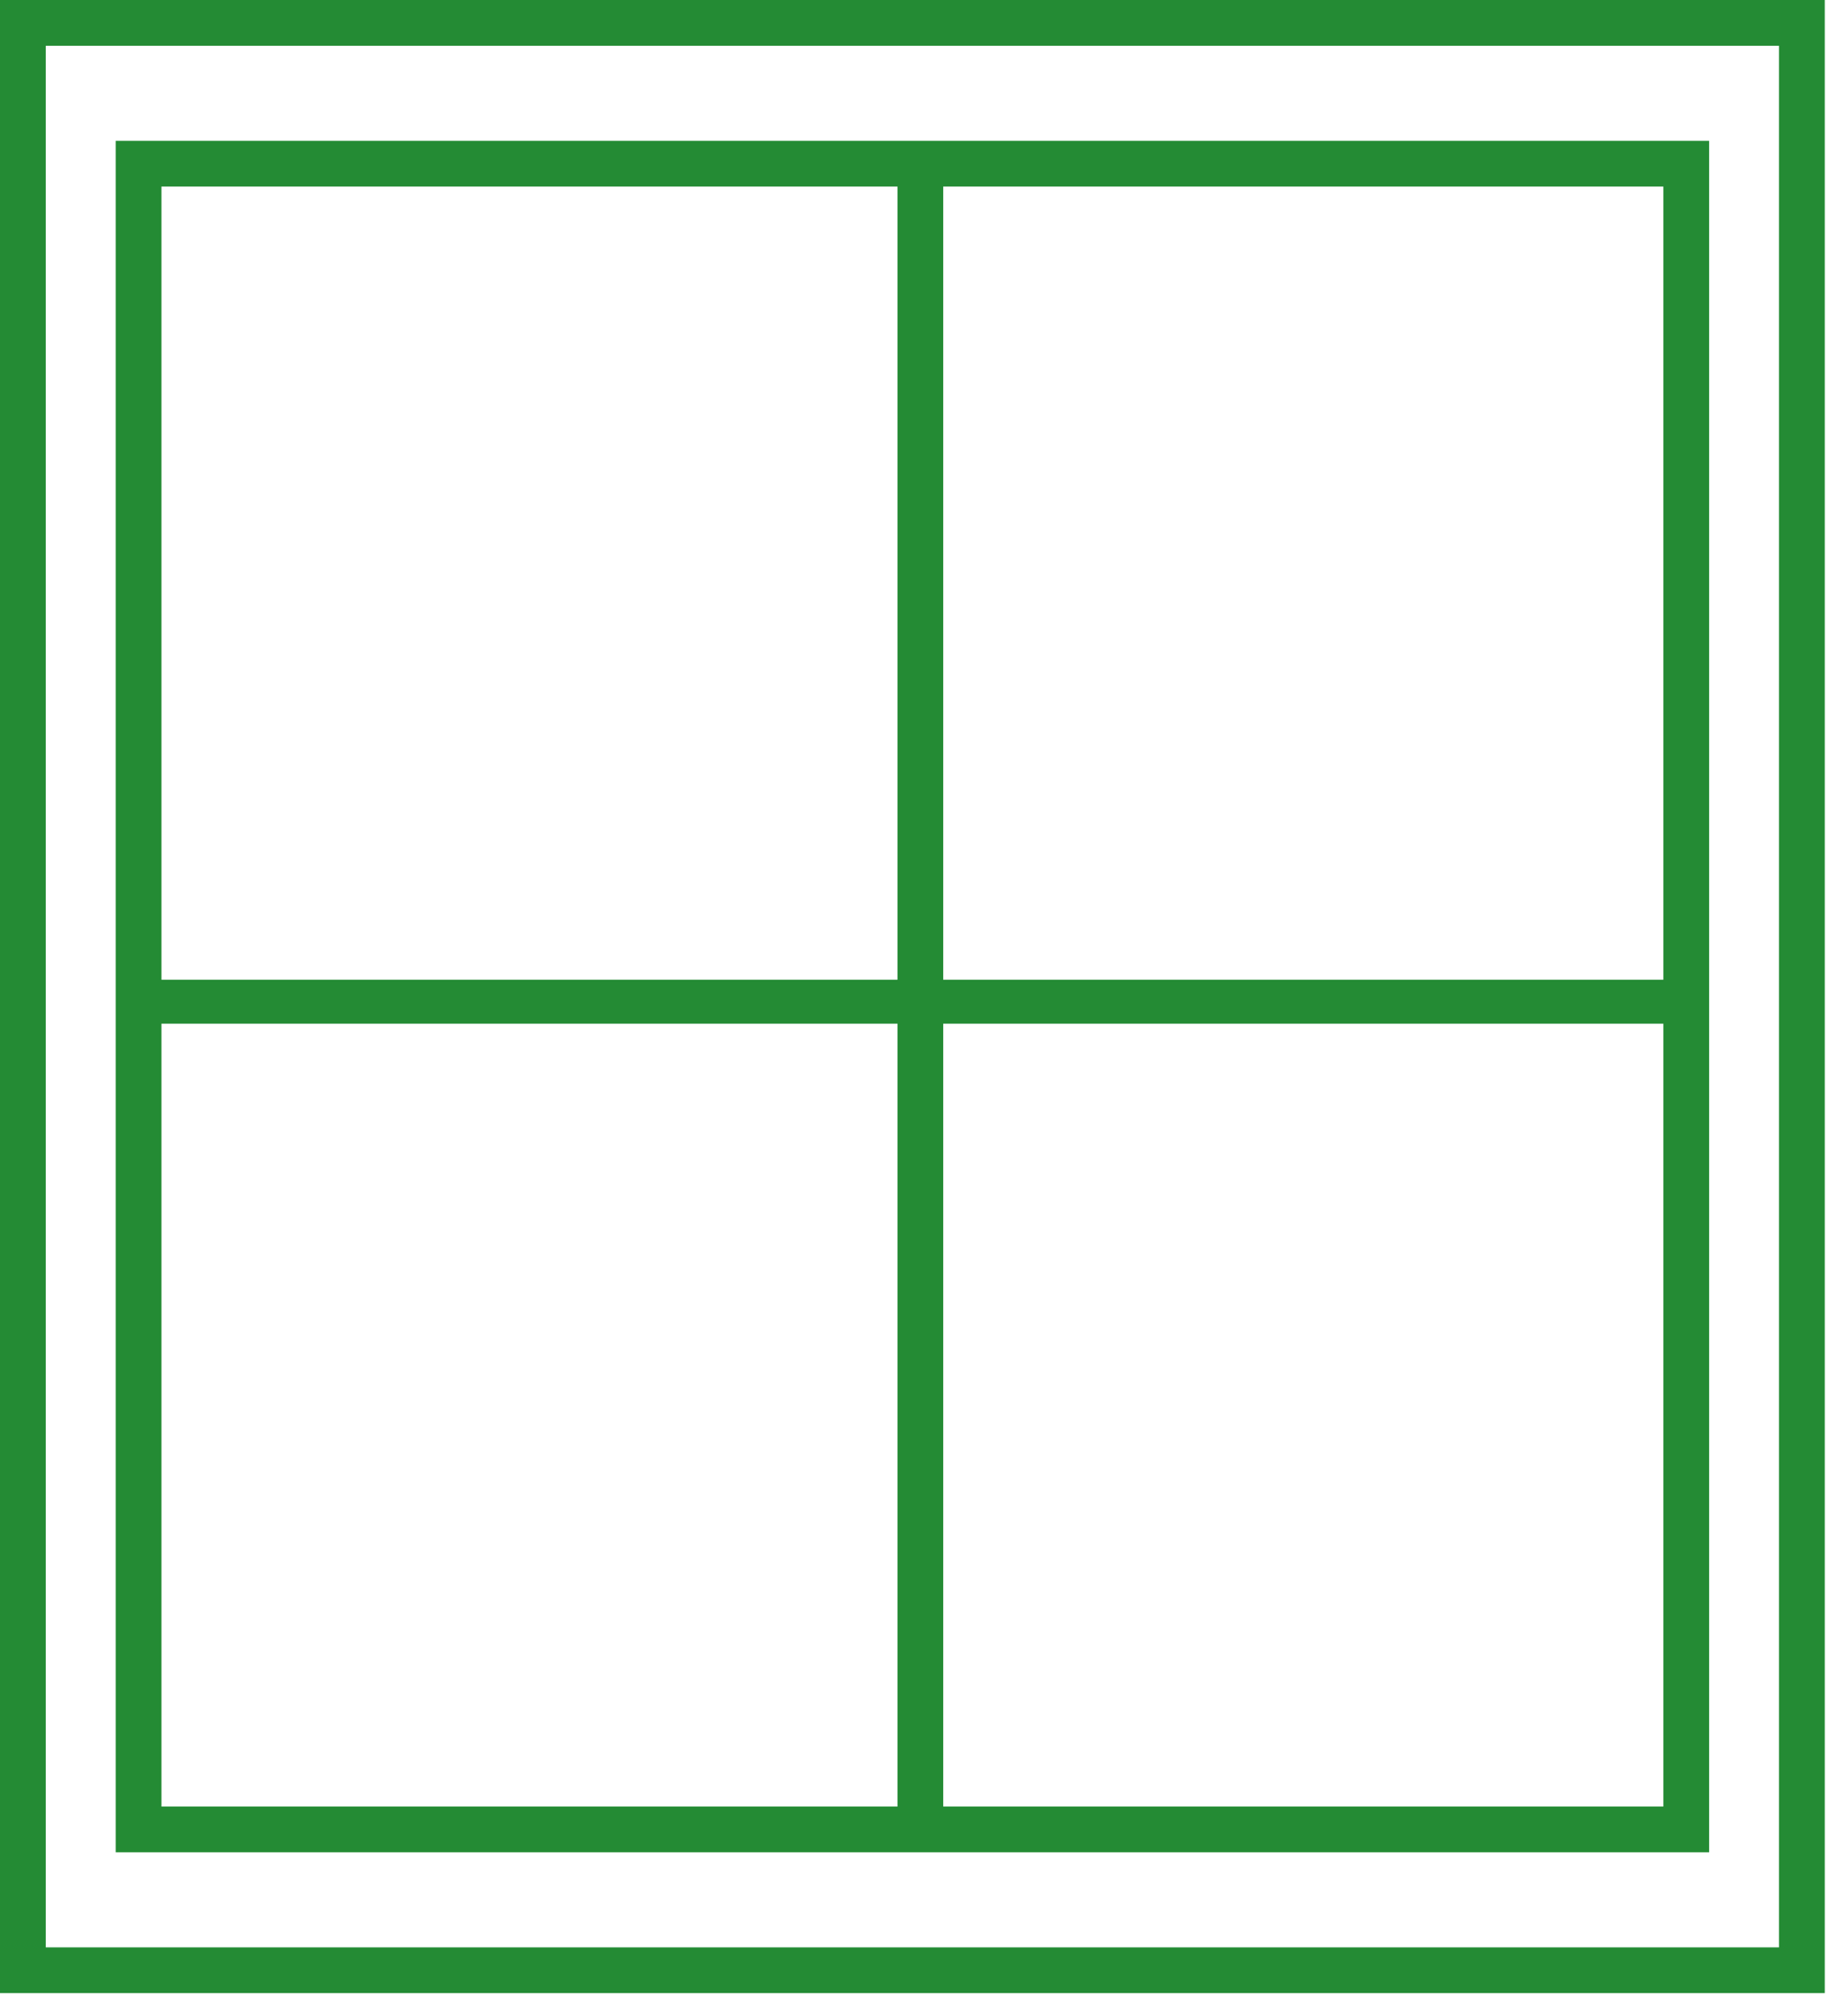
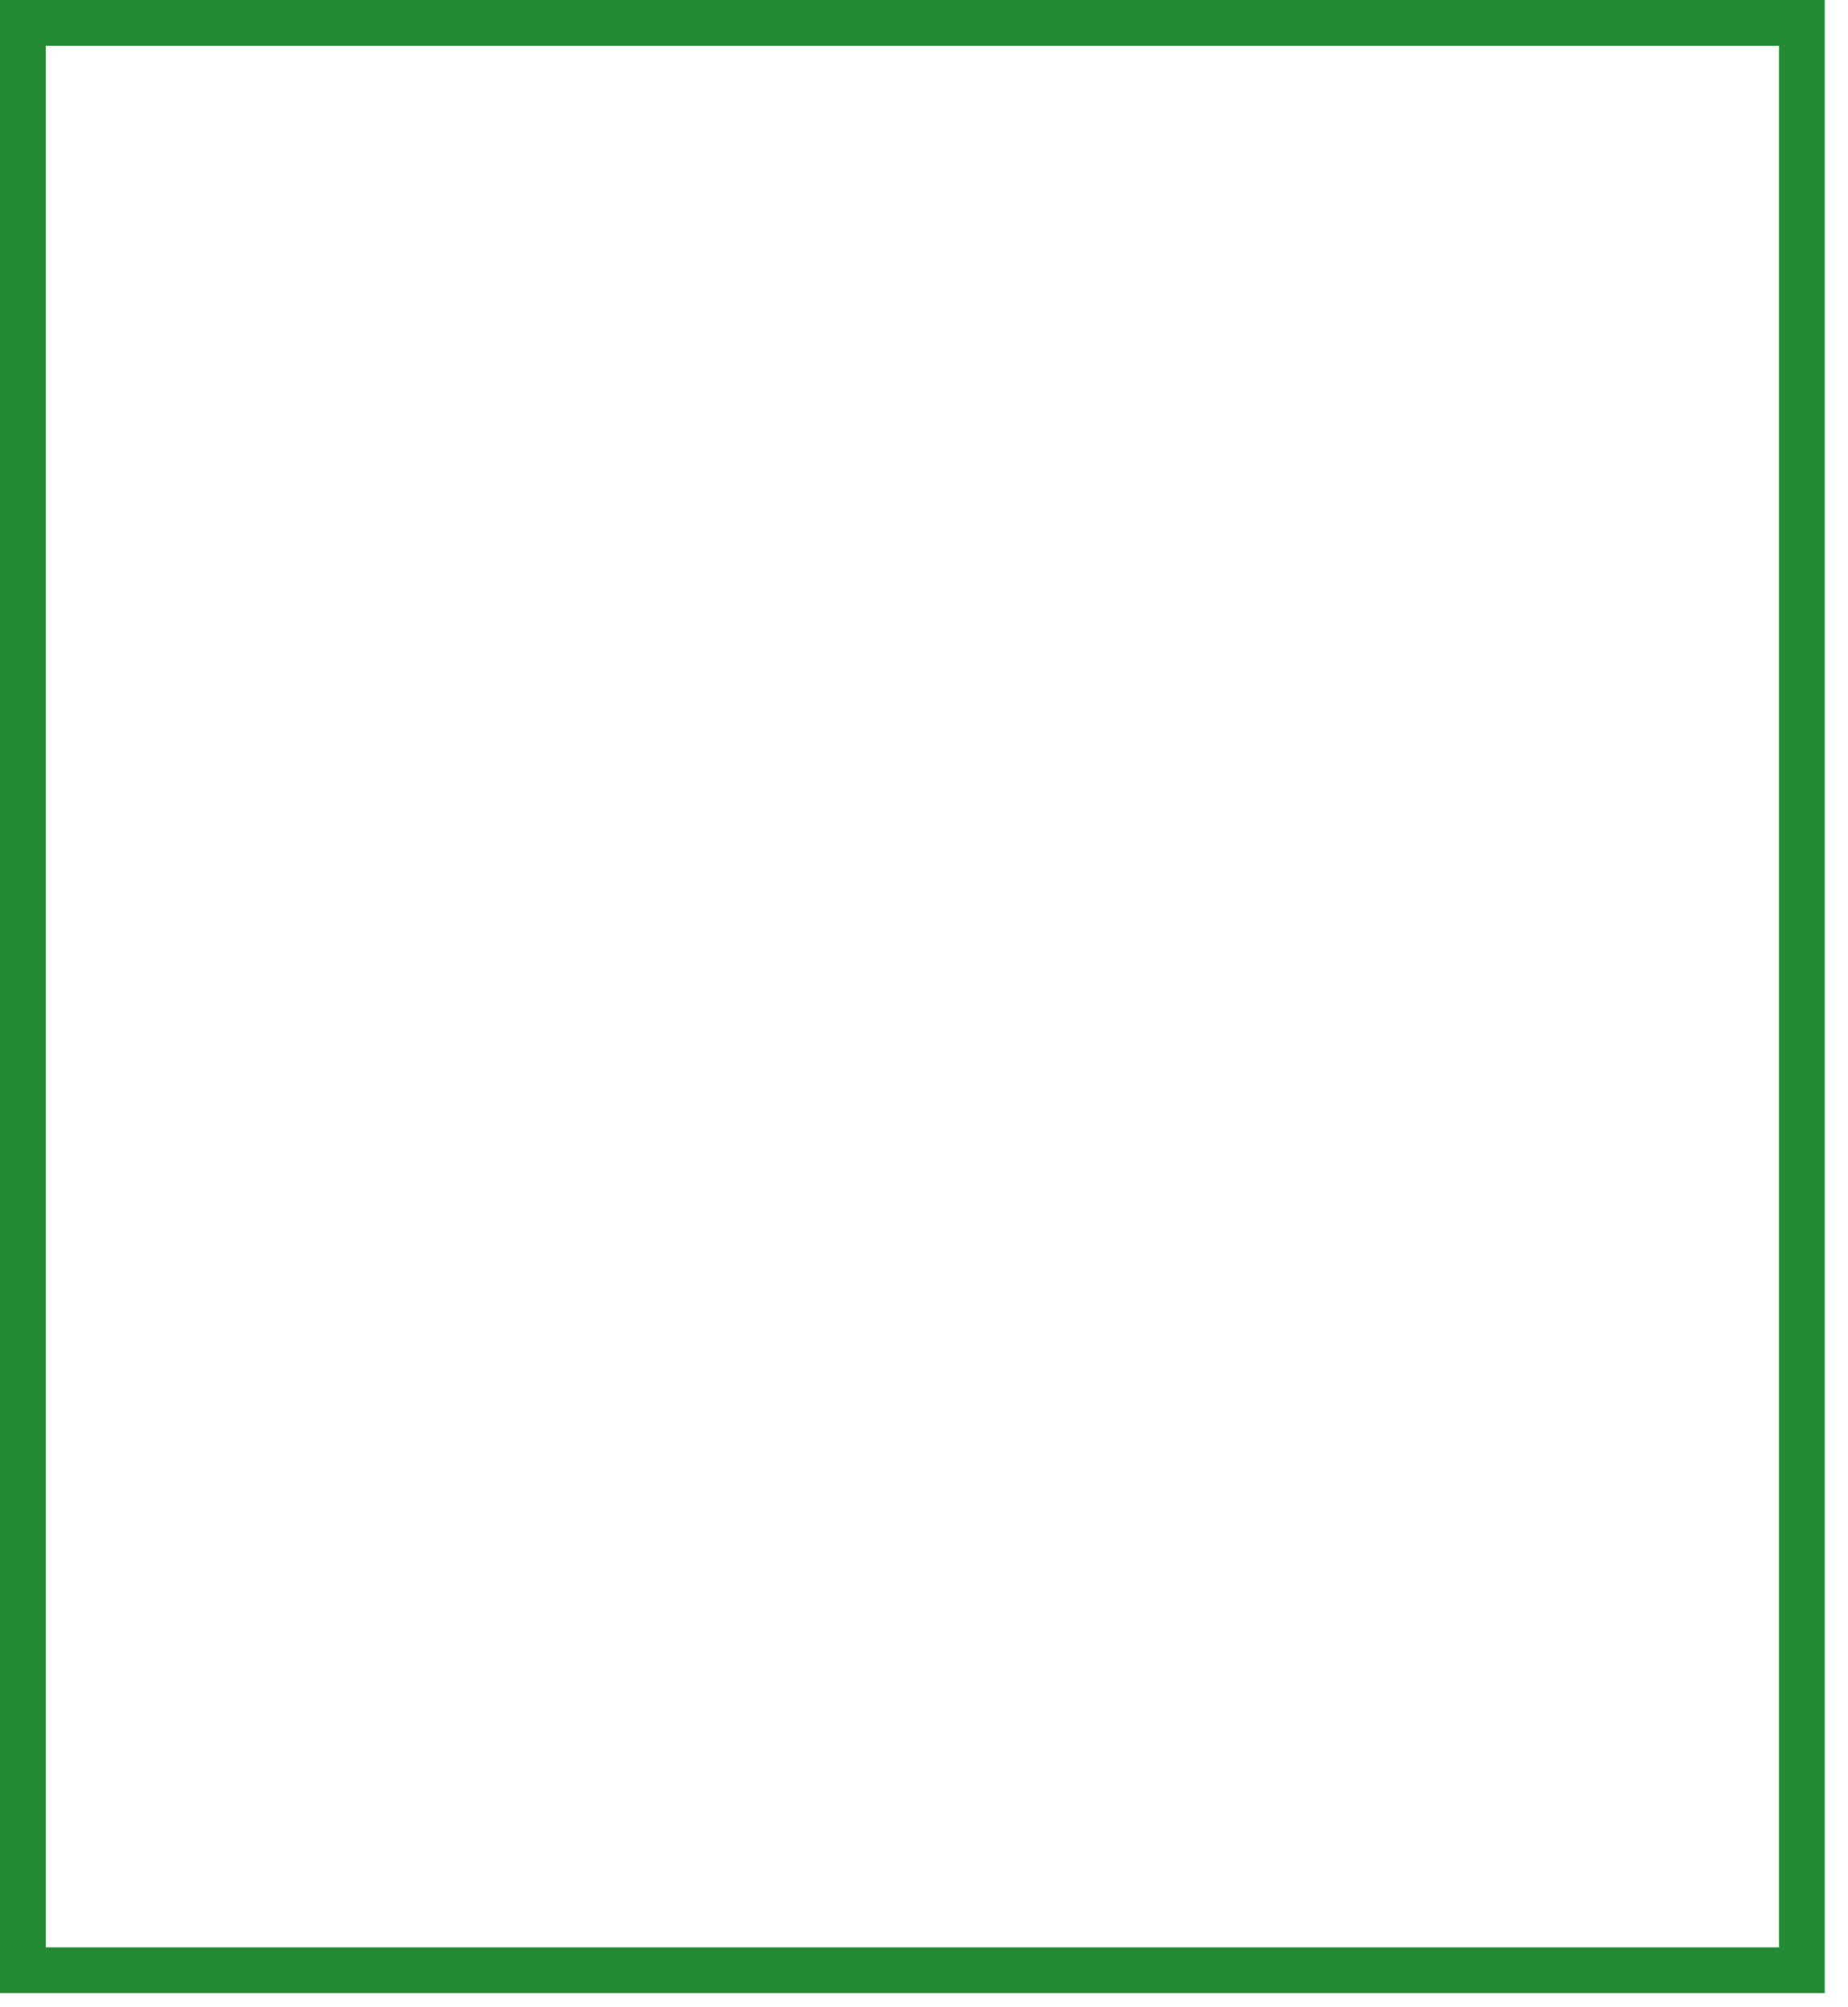
<svg xmlns="http://www.w3.org/2000/svg" width="35" height="38" viewBox="0 0 35 38" fill="none">
  <path d="M0 0V37.733H34.56V0H0ZM33.693 36.867H0.867V0.867H33.693V36.867Z" fill="#248B34" />
-   <path d="M31.503 35.067H32.37V2.666H2.191V35.067H31.503ZM17.864 3.532H31.503V34.201H17.864V3.532ZM3.058 3.532H16.998V34.201H3.058V3.532Z" fill="#248B34" />
-   <rect x="2.772" y="19.38" width="0.832" height="29.103" transform="rotate(-90 2.772 19.38)" fill="#248B34" />
</svg>